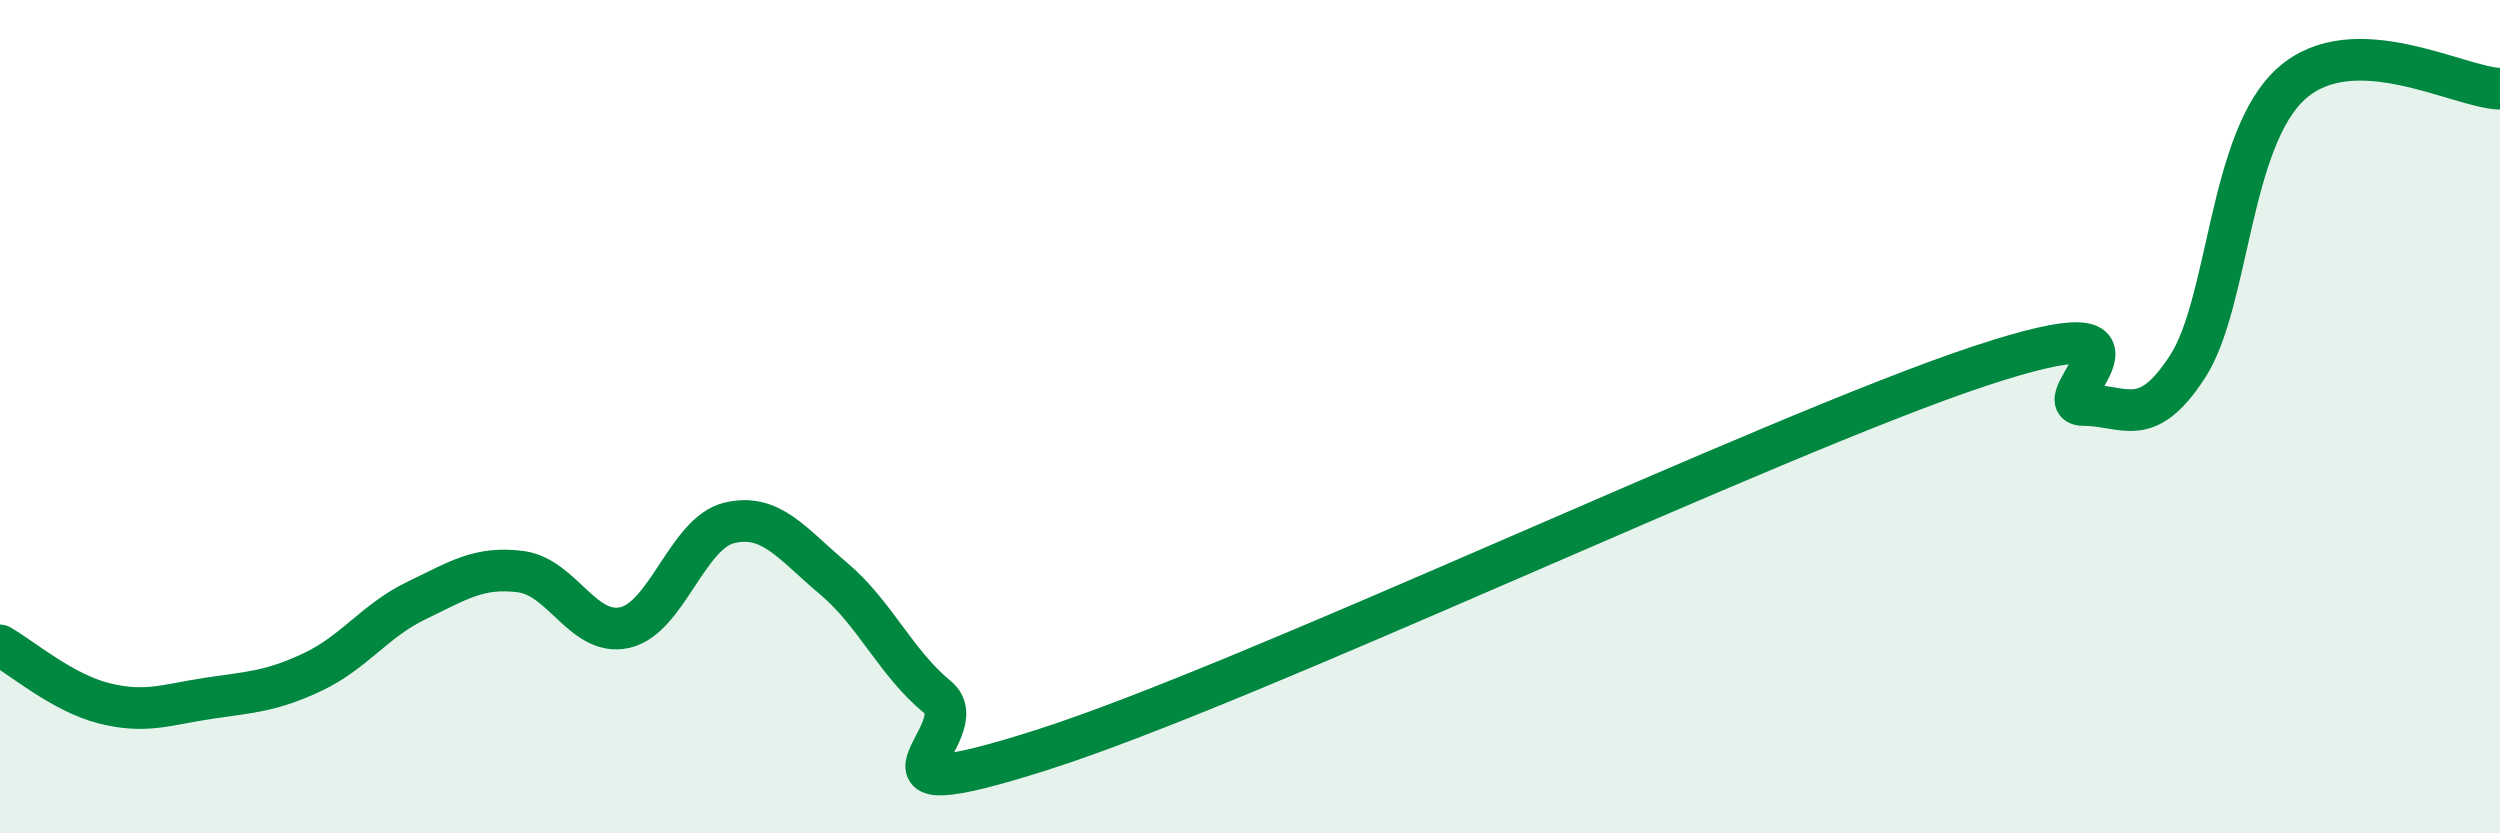
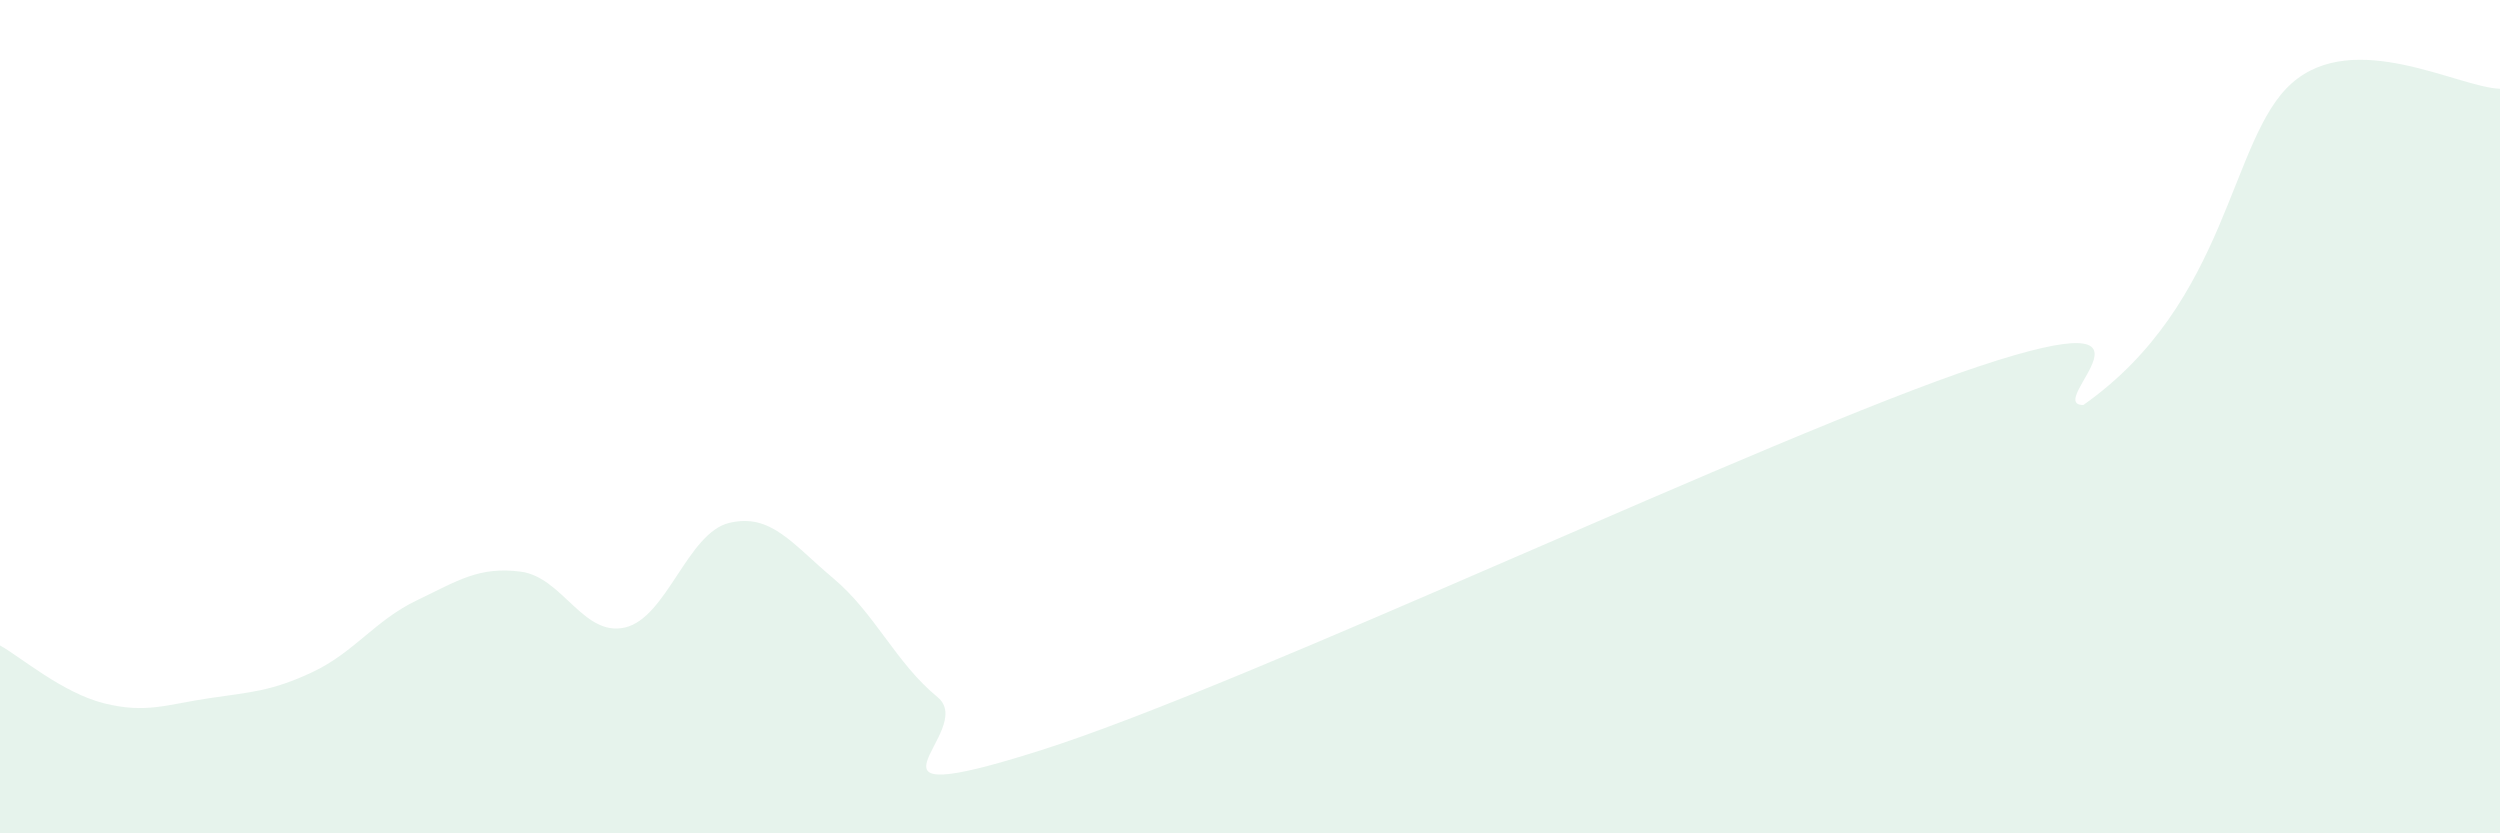
<svg xmlns="http://www.w3.org/2000/svg" width="60" height="20" viewBox="0 0 60 20">
-   <path d="M 0,15.49 C 0.5,15.77 1.5,16.63 2.5,16.88 C 3.5,17.13 4,16.91 5,16.76 C 6,16.61 6.5,16.6 7.5,16.13 C 8.5,15.66 9,14.89 10,14.41 C 11,13.93 11.5,13.59 12.5,13.72 C 13.5,13.85 14,15.29 15,15.06 C 16,14.83 16.5,12.79 17.5,12.55 C 18.5,12.31 19,13.04 20,13.88 C 21,14.72 21.5,15.91 22.5,16.73 C 23.5,17.55 20,19.59 25,18 C 30,16.41 42.5,10.45 47.5,8.79 C 52.5,7.13 49,9.72 50,9.72 C 51,9.72 51.5,10.34 52.5,8.8 C 53.5,7.26 53.5,3.33 55,2 C 56.5,0.67 59,2.1 60,2.13L60 20L0 20Z" fill="#008740" opacity="0.1" stroke-linecap="round" stroke-linejoin="round" />
-   <path d="M 0,15.49 C 0.5,15.77 1.5,16.63 2.5,16.88 C 3.5,17.13 4,16.91 5,16.76 C 6,16.61 6.5,16.6 7.5,16.13 C 8.5,15.66 9,14.89 10,14.41 C 11,13.93 11.5,13.59 12.5,13.72 C 13.5,13.85 14,15.29 15,15.06 C 16,14.83 16.5,12.79 17.5,12.55 C 18.5,12.31 19,13.04 20,13.88 C 21,14.72 21.5,15.91 22.5,16.73 C 23.5,17.55 20,19.59 25,18 C 30,16.41 42.5,10.45 47.5,8.79 C 52.5,7.13 49,9.72 50,9.72 C 51,9.72 51.5,10.34 52.5,8.8 C 53.5,7.26 53.5,3.33 55,2 C 56.5,0.67 59,2.1 60,2.13" stroke="#008740" stroke-width="1" fill="none" stroke-linecap="round" stroke-linejoin="round" />
+   <path d="M 0,15.49 C 0.5,15.77 1.5,16.63 2.5,16.88 C 3.5,17.13 4,16.91 5,16.76 C 6,16.61 6.5,16.6 7.5,16.13 C 8.5,15.66 9,14.89 10,14.41 C 11,13.93 11.5,13.59 12.5,13.72 C 13.5,13.85 14,15.29 15,15.06 C 16,14.83 16.5,12.79 17.5,12.55 C 18.5,12.31 19,13.04 20,13.88 C 21,14.72 21.5,15.91 22.5,16.73 C 23.5,17.55 20,19.59 25,18 C 30,16.41 42.5,10.45 47.5,8.79 C 52.5,7.13 49,9.72 50,9.72 C 53.5,7.26 53.5,3.33 55,2 C 56.5,0.67 59,2.1 60,2.13L60 20L0 20Z" fill="#008740" opacity="0.1" stroke-linecap="round" stroke-linejoin="round" />
</svg>